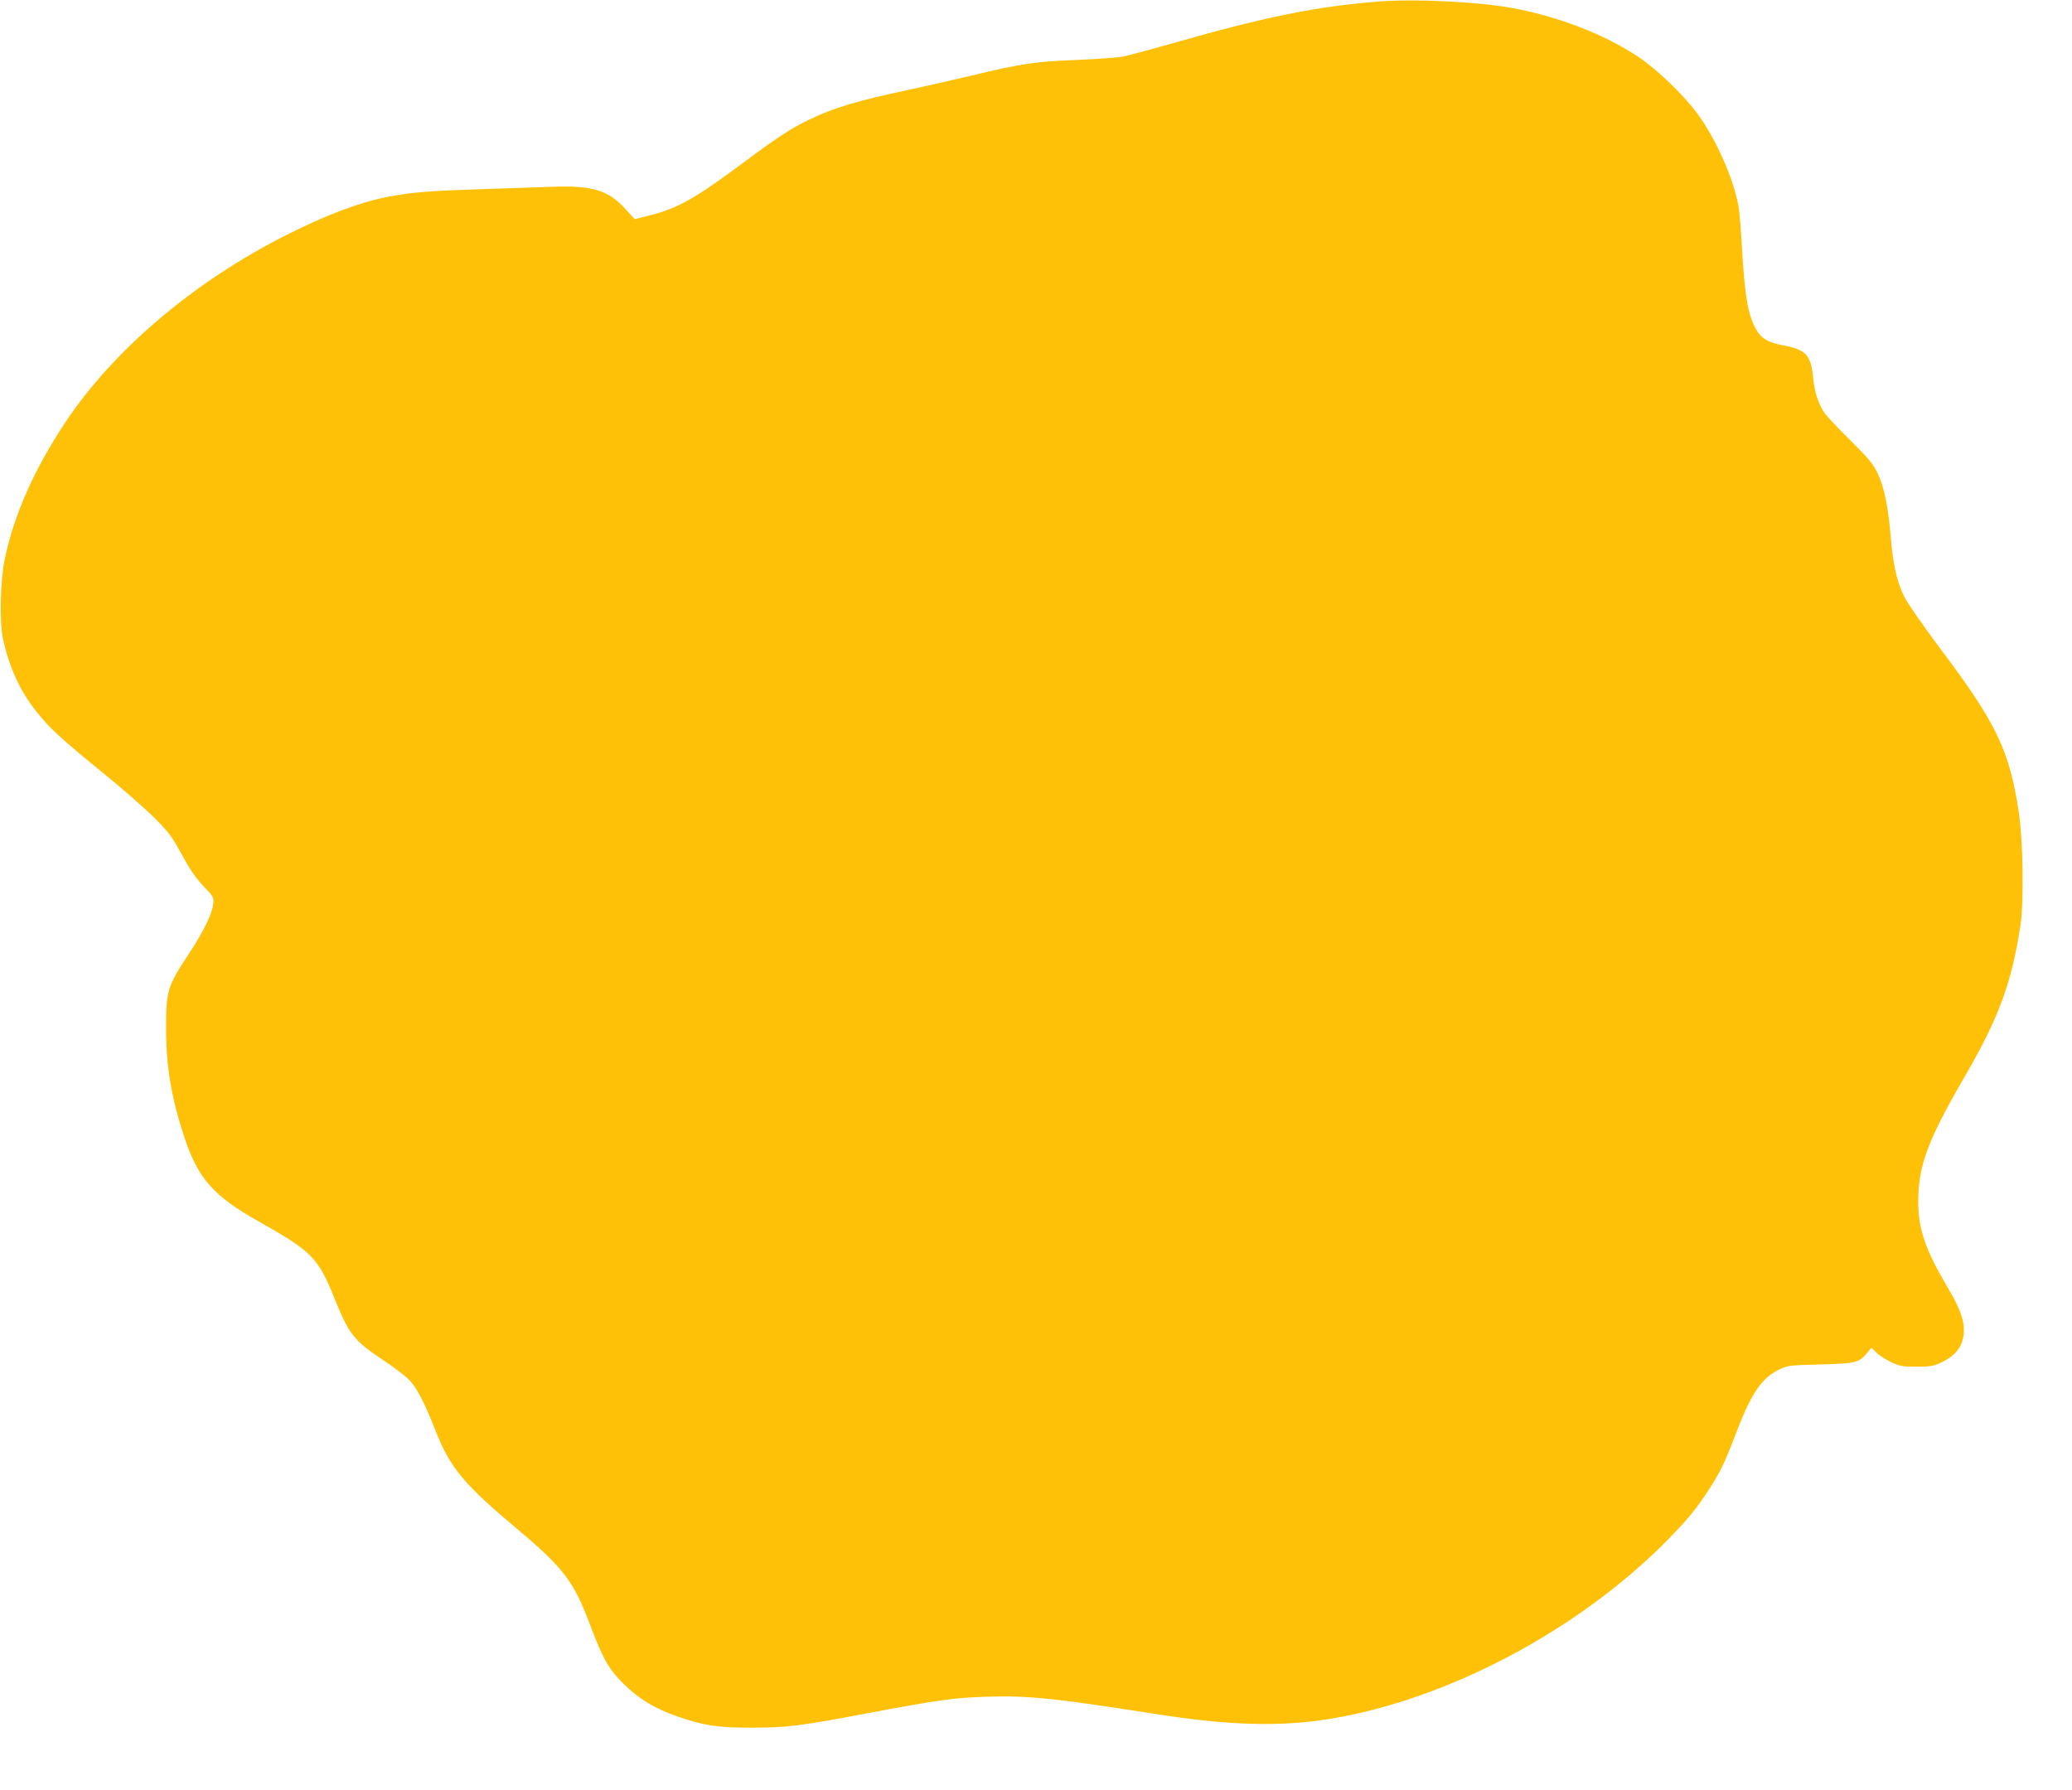
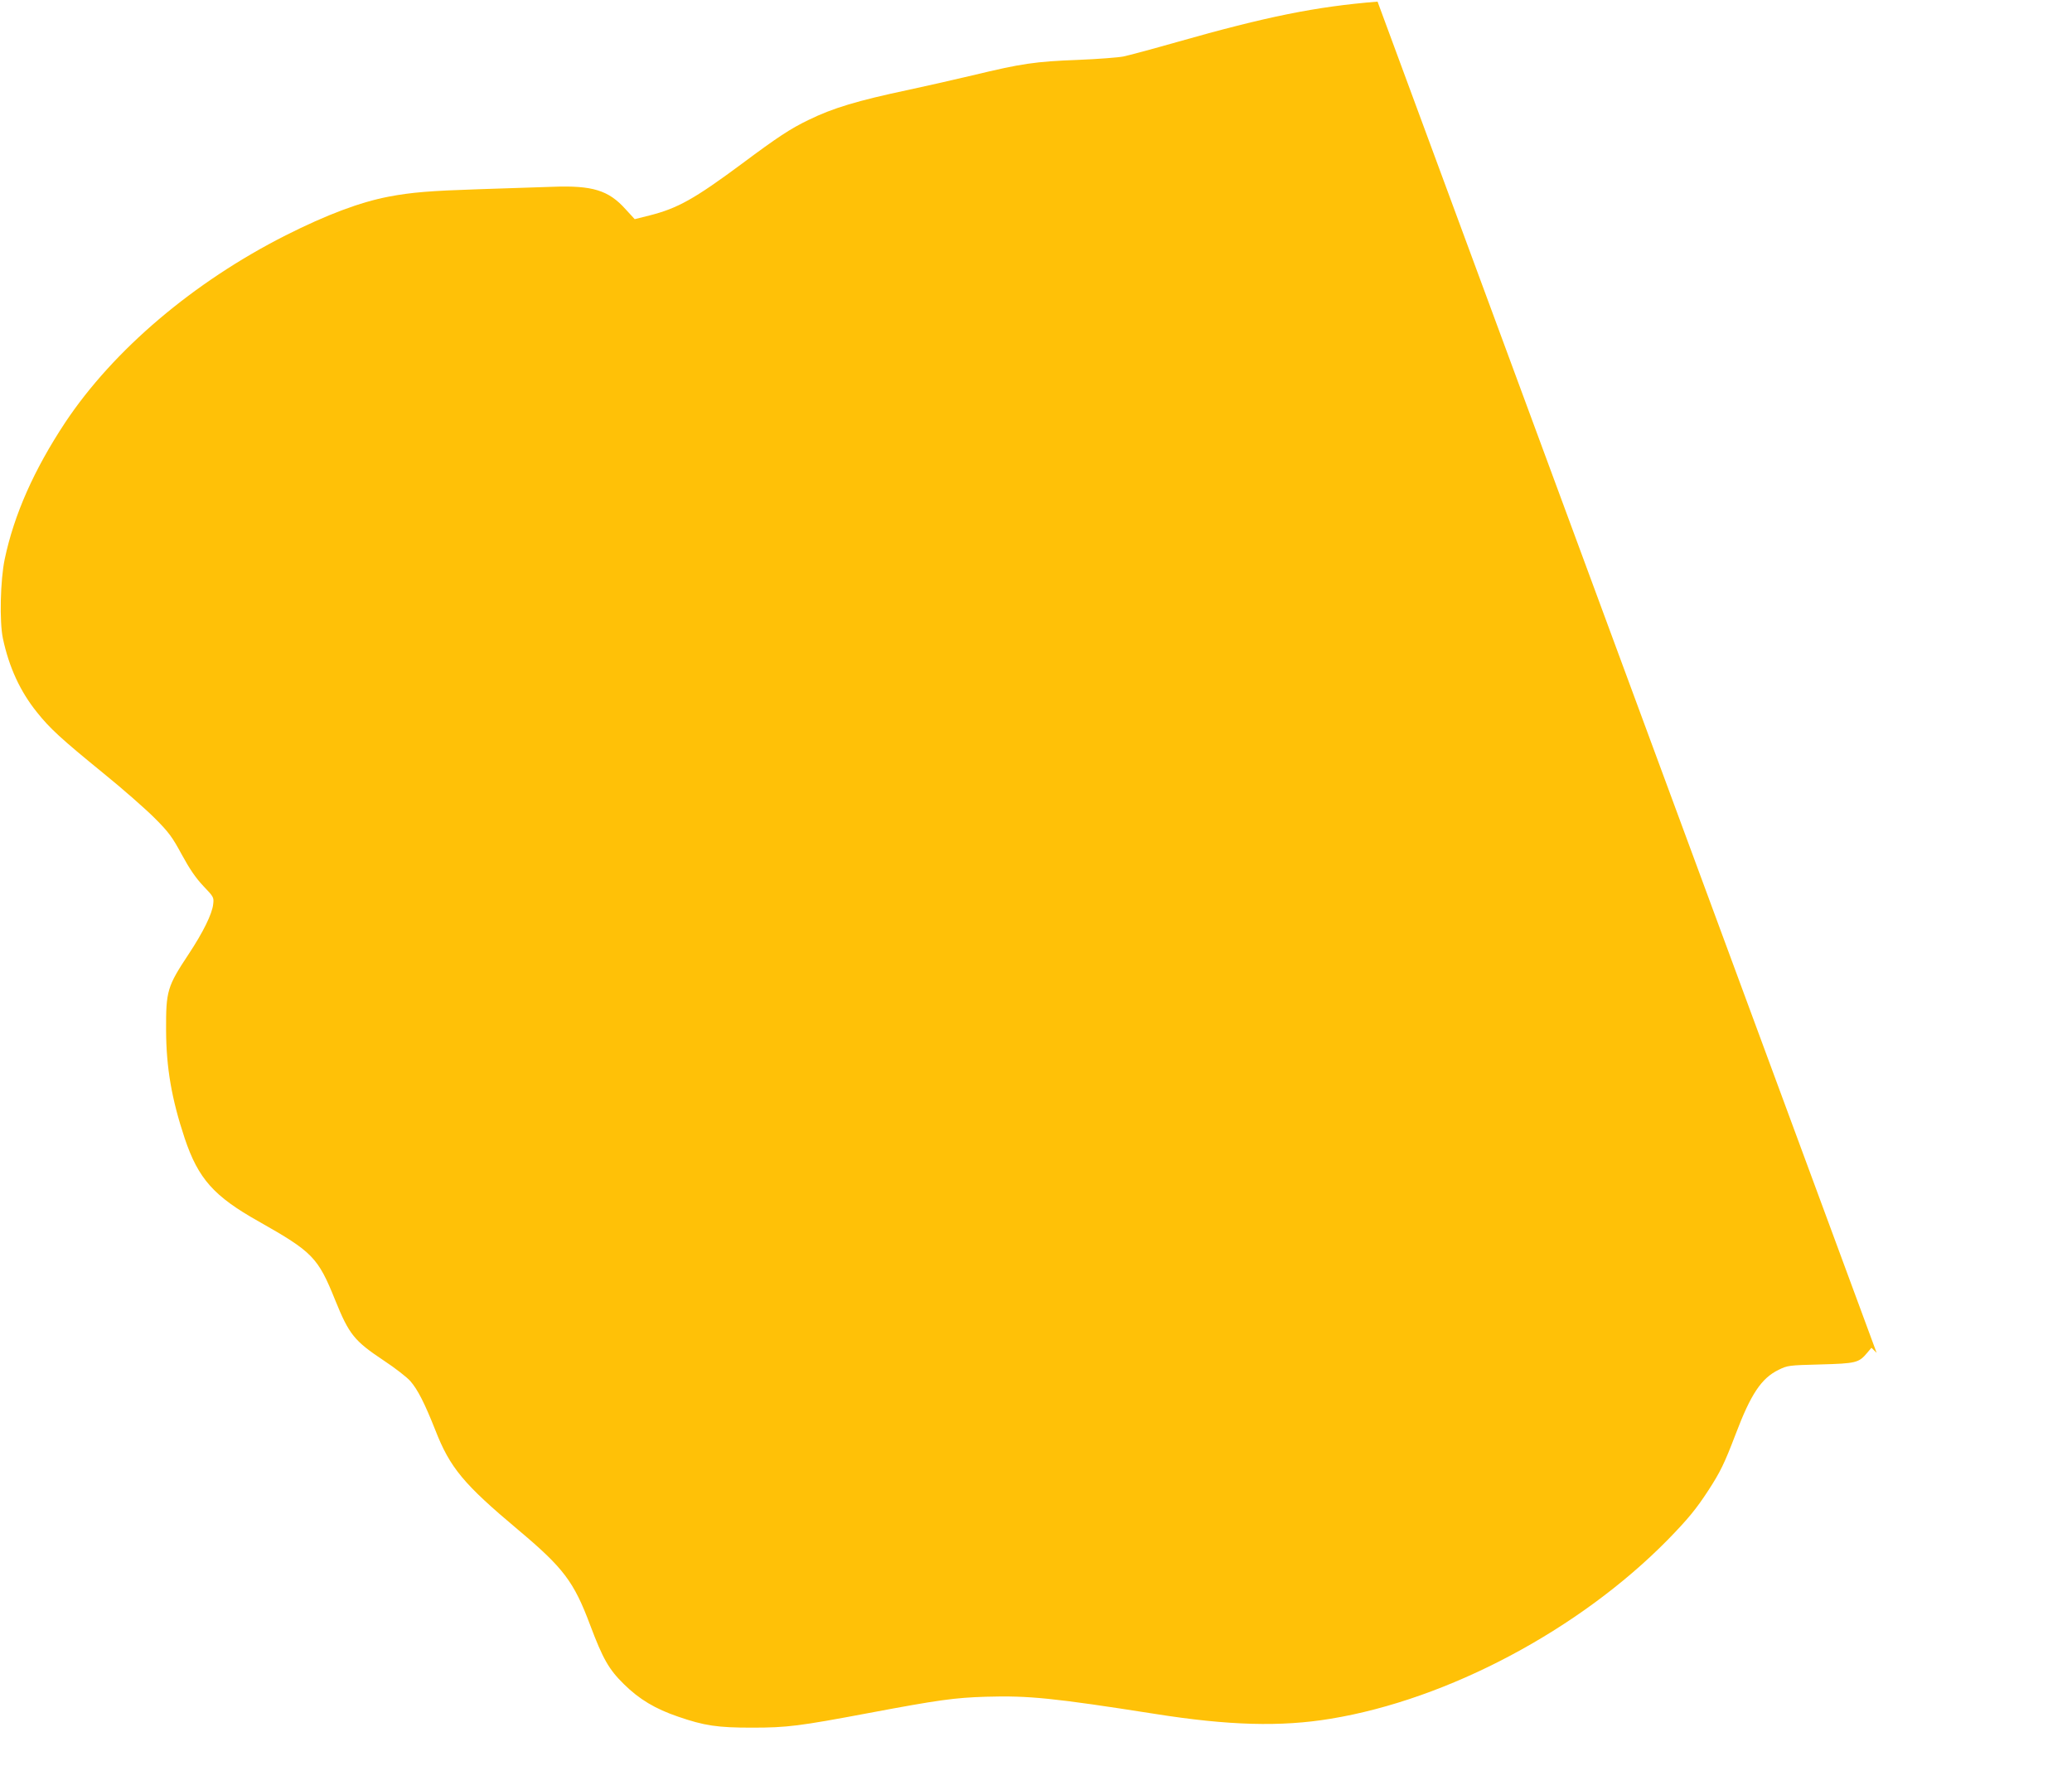
<svg xmlns="http://www.w3.org/2000/svg" version="1.0" width="1280pt" height="1106pt" viewBox="0 0 1280 1106" preserveAspectRatio="xMidYMid meet">
  <g transform="translate(0,1106) scale(0.1,-0.1)" fill="#ffc107" stroke="none">
-     <path d="M8510 11050 c-382 -31 -684 -92 -1240 -250 -151 -43 -300 -83 -330 -89 -30 -6 -156 -16 -280 -21 -265 -10 -347 -22 -654 -96 -127 -30 -304 -70 -393 -89 -317 -67 -469 -113 -618 -186 -112 -54 -191 -106 -411 -270 -295 -219 -398 -276 -571 -320 l-92 -23 -57 62 c-105 117 -205 147 -449 138 -88 -3 -293 -10 -455 -15 -303 -10 -417 -19 -559 -46 -177 -34 -382 -111 -636 -239 -569 -288 -1063 -707 -1362 -1156 -193 -292 -316 -569 -374 -845 -27 -129 -33 -387 -11 -490 38 -178 107 -327 209 -454 81 -102 149 -164 410 -377 120 -97 263 -223 318 -278 88 -88 109 -117 168 -226 49 -90 86 -144 133 -194 64 -67 66 -70 61 -112 -6 -60 -63 -175 -151 -308 -133 -201 -141 -227 -140 -471 1 -232 34 -424 115 -668 84 -250 180 -358 458 -514 332 -188 365 -221 471 -484 87 -215 118 -253 301 -375 70 -46 144 -104 164 -127 46 -53 88 -136 154 -302 91 -234 176 -335 511 -616 281 -236 345 -320 446 -590 78 -207 115 -273 208 -364 95 -94 194 -153 335 -201 162 -56 243 -68 456 -68 219 0 294 10 720 90 431 81 531 95 725 101 264 8 420 -8 1045 -106 454 -72 778 -81 1085 -30 725 119 1536 550 2082 1105 125 128 176 190 251 305 74 114 100 167 169 348 94 248 159 346 266 398 55 27 63 28 257 33 220 6 238 10 289 71 l27 32 32 -31 c18 -17 59 -43 92 -59 52 -24 72 -27 155 -27 81 0 103 3 150 25 98 46 143 110 142 204 0 64 -27 136 -97 255 -143 243 -185 366 -185 539 1 220 58 375 287 769 212 365 291 582 345 937 21 144 16 517 -10 692 -58 386 -137 553 -489 1020 -101 135 -199 276 -218 314 -46 91 -71 201 -85 374 -15 184 -41 308 -81 392 -27 56 -56 91 -164 198 -73 72 -144 147 -159 167 -41 56 -67 133 -76 230 -13 134 -45 168 -182 194 -98 18 -139 43 -172 104 -50 93 -68 203 -86 520 -6 102 -15 210 -21 240 -32 169 -134 402 -246 558 -84 118 -254 282 -374 362 -208 138 -490 247 -774 300 -213 39 -609 59 -835 40z" />
+     <path d="M8510 11050 c-382 -31 -684 -92 -1240 -250 -151 -43 -300 -83 -330 -89 -30 -6 -156 -16 -280 -21 -265 -10 -347 -22 -654 -96 -127 -30 -304 -70 -393 -89 -317 -67 -469 -113 -618 -186 -112 -54 -191 -106 -411 -270 -295 -219 -398 -276 -571 -320 l-92 -23 -57 62 c-105 117 -205 147 -449 138 -88 -3 -293 -10 -455 -15 -303 -10 -417 -19 -559 -46 -177 -34 -382 -111 -636 -239 -569 -288 -1063 -707 -1362 -1156 -193 -292 -316 -569 -374 -845 -27 -129 -33 -387 -11 -490 38 -178 107 -327 209 -454 81 -102 149 -164 410 -377 120 -97 263 -223 318 -278 88 -88 109 -117 168 -226 49 -90 86 -144 133 -194 64 -67 66 -70 61 -112 -6 -60 -63 -175 -151 -308 -133 -201 -141 -227 -140 -471 1 -232 34 -424 115 -668 84 -250 180 -358 458 -514 332 -188 365 -221 471 -484 87 -215 118 -253 301 -375 70 -46 144 -104 164 -127 46 -53 88 -136 154 -302 91 -234 176 -335 511 -616 281 -236 345 -320 446 -590 78 -207 115 -273 208 -364 95 -94 194 -153 335 -201 162 -56 243 -68 456 -68 219 0 294 10 720 90 431 81 531 95 725 101 264 8 420 -8 1045 -106 454 -72 778 -81 1085 -30 725 119 1536 550 2082 1105 125 128 176 190 251 305 74 114 100 167 169 348 94 248 159 346 266 398 55 27 63 28 257 33 220 6 238 10 289 71 l27 32 32 -31 z" />
  </g>
</svg>